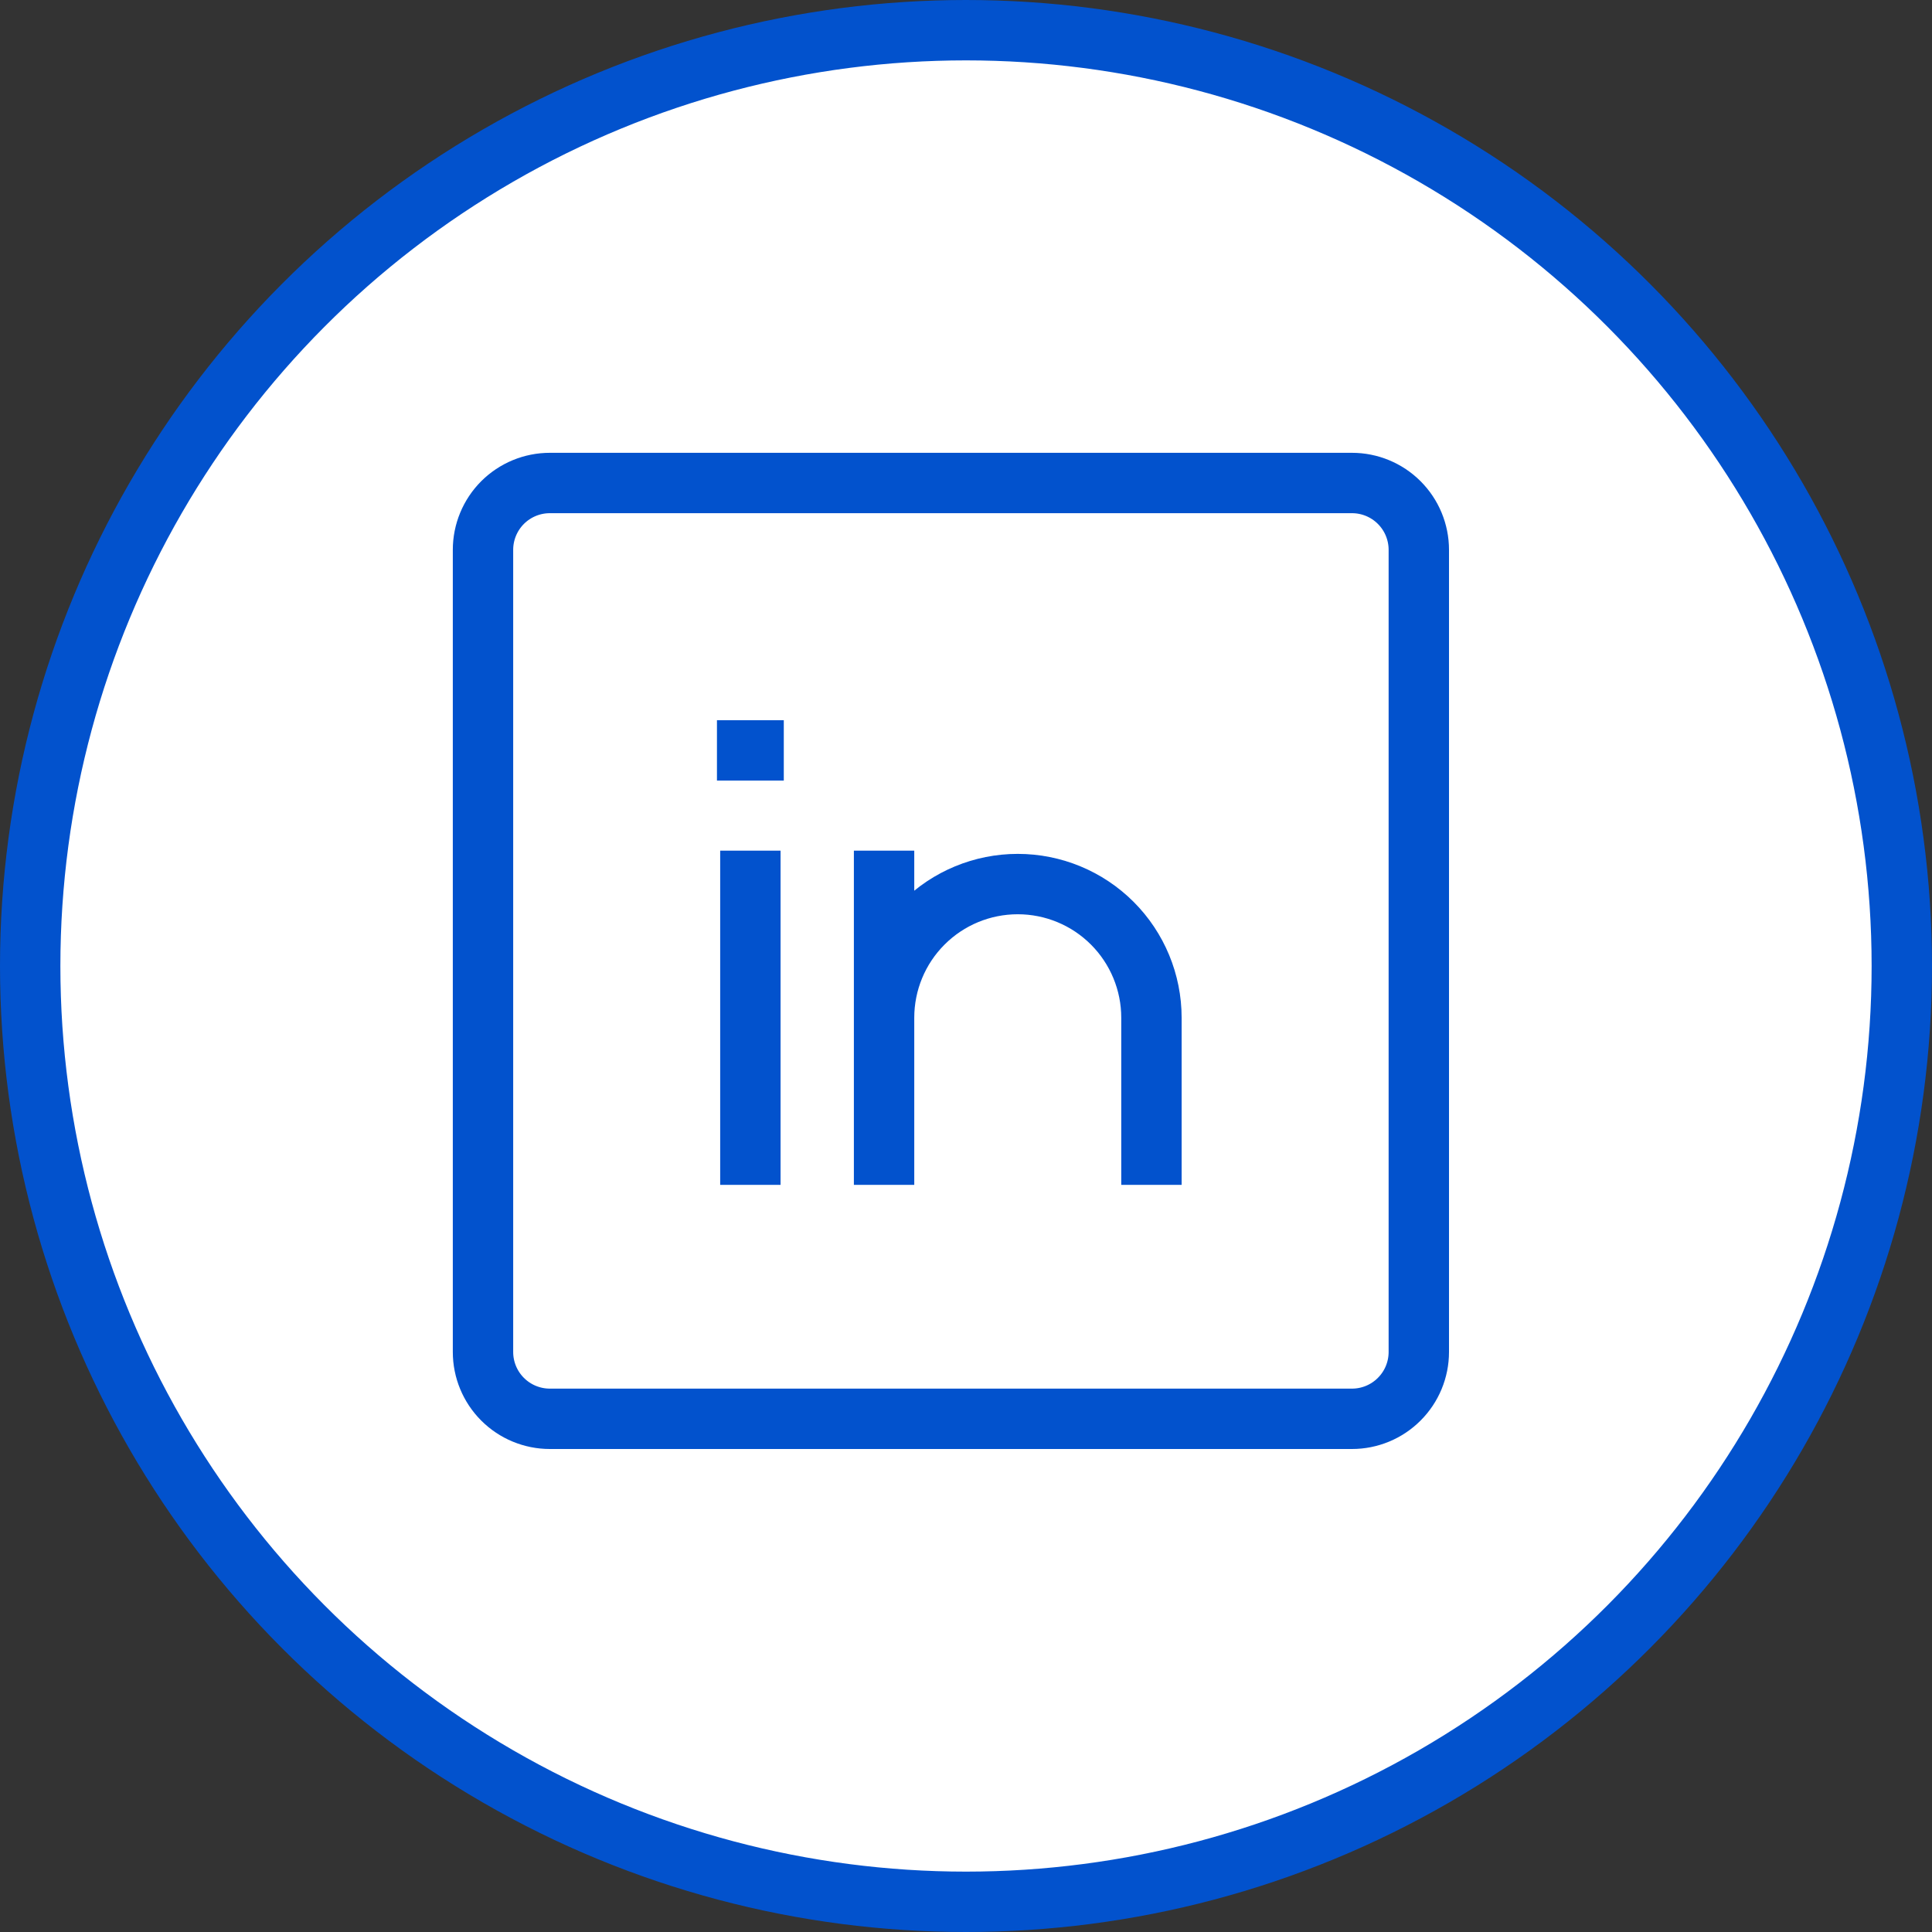
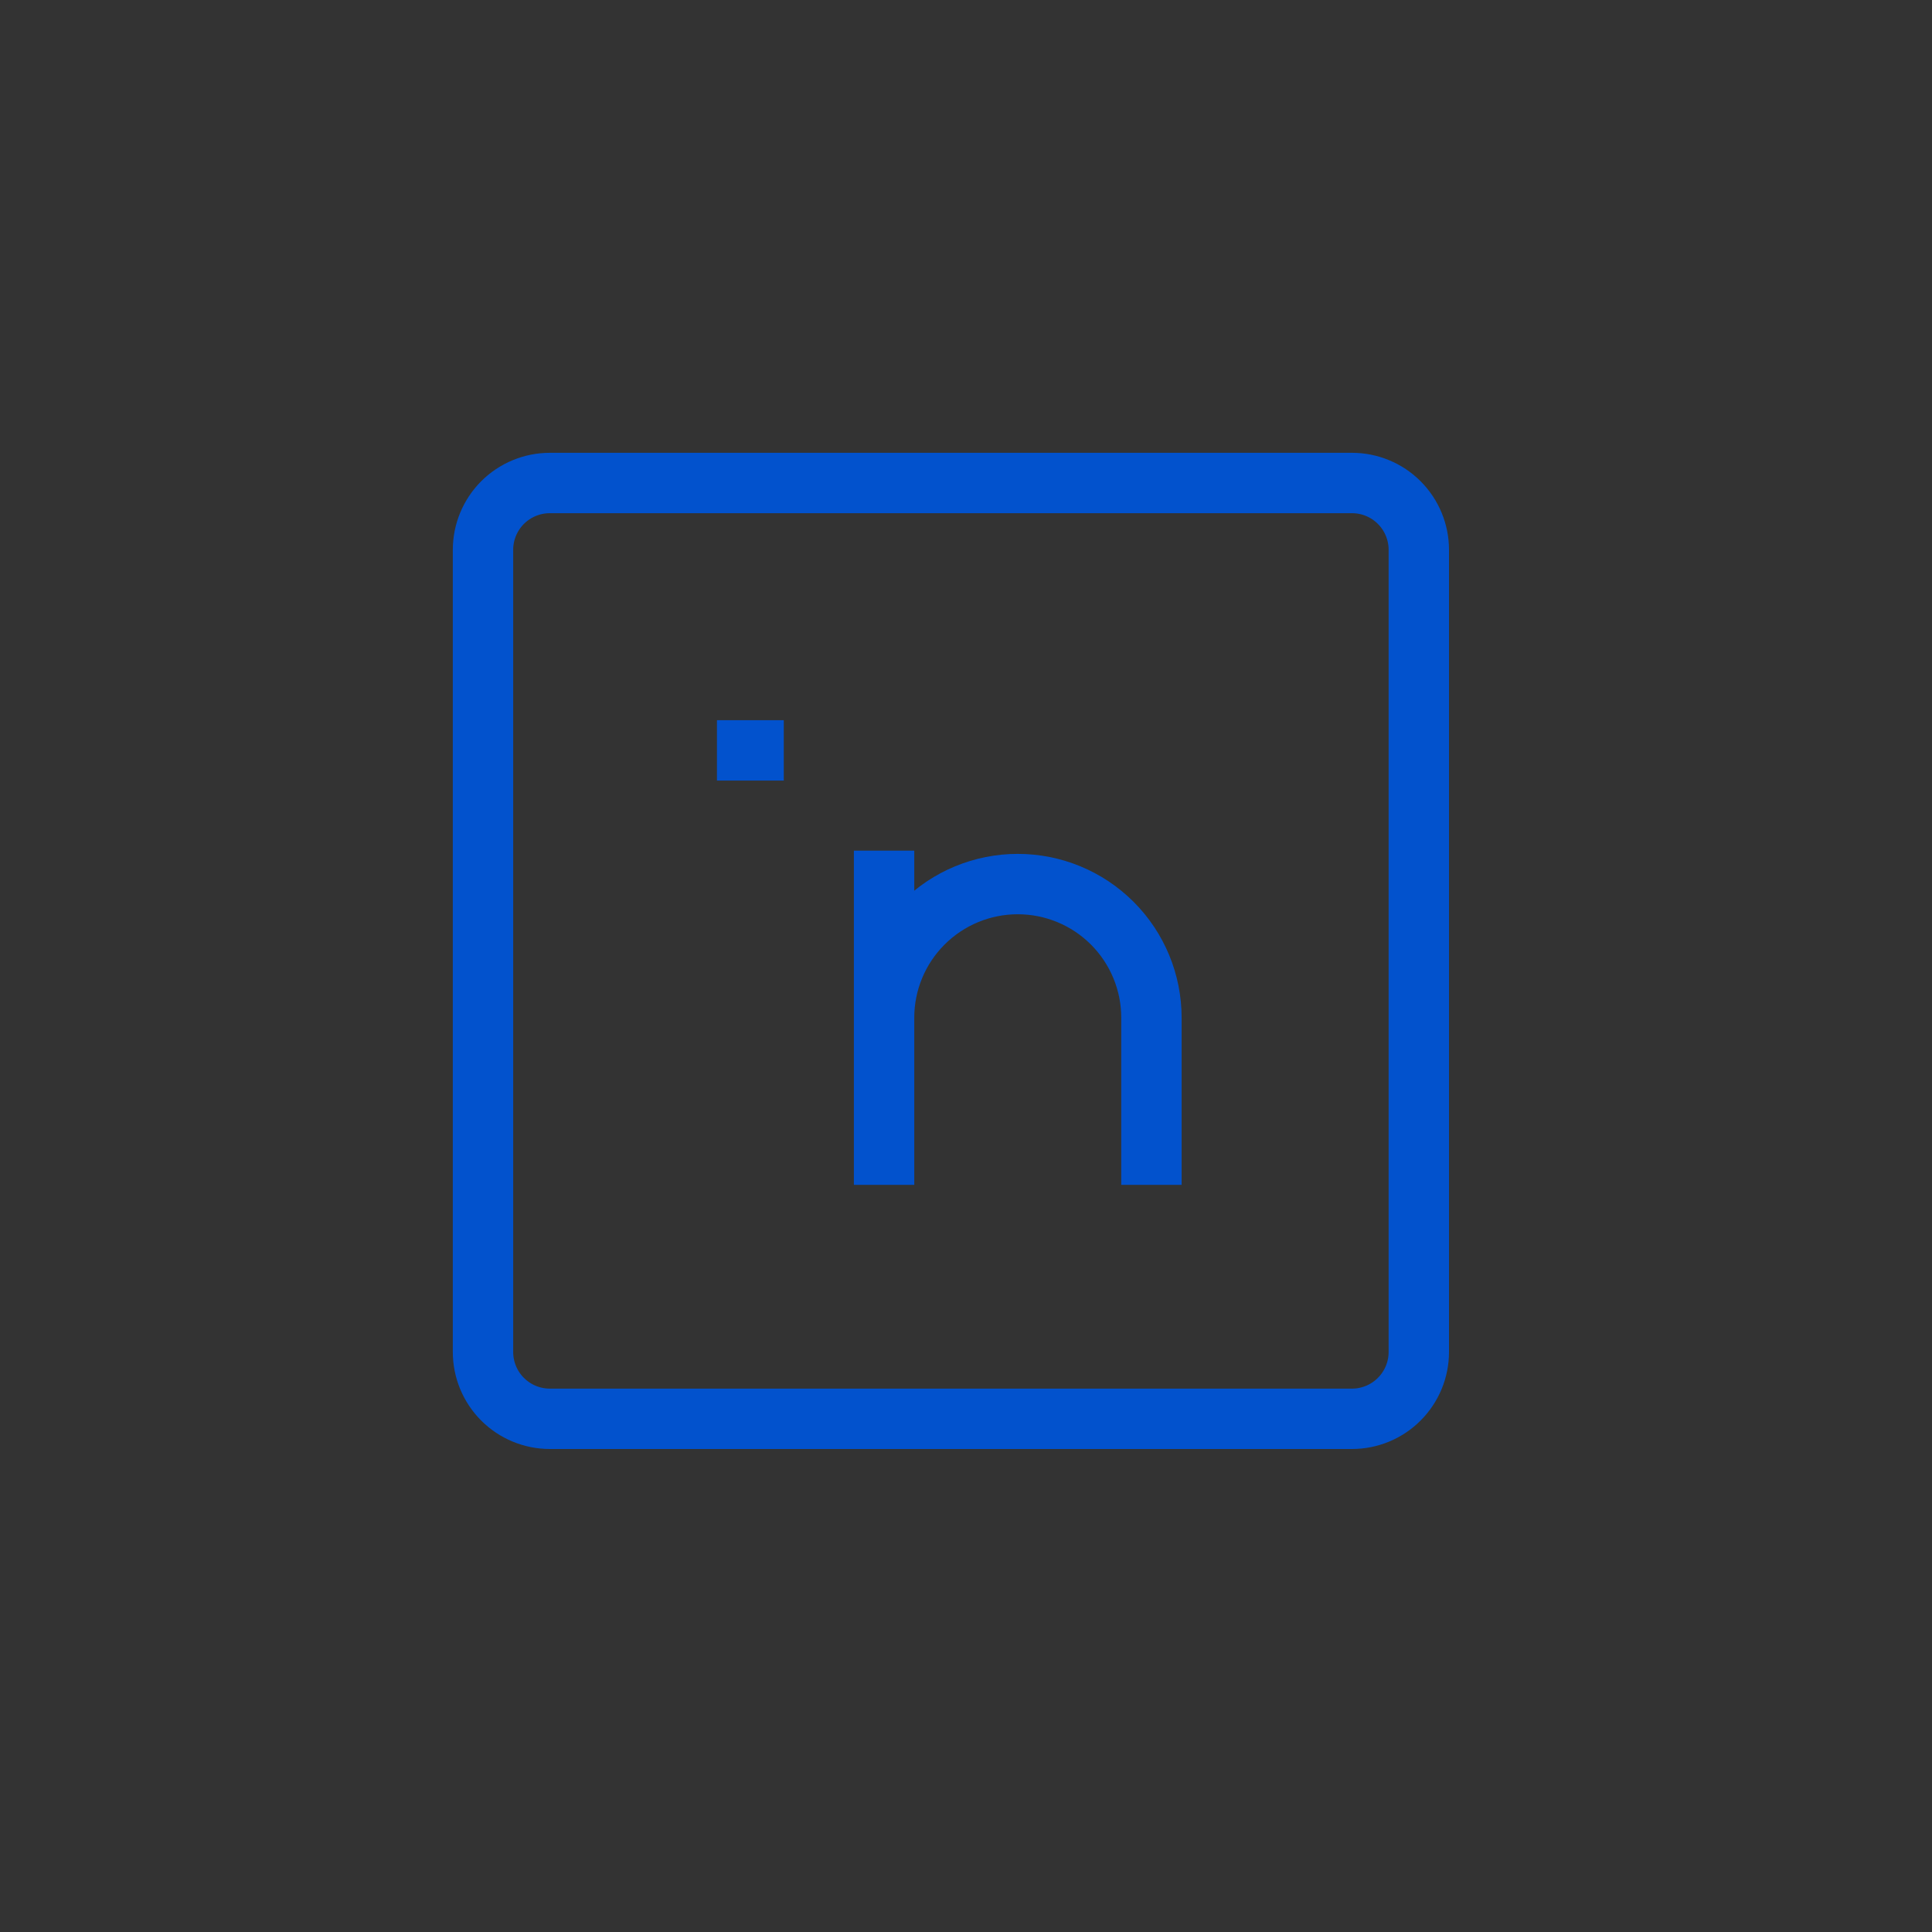
<svg xmlns="http://www.w3.org/2000/svg" width="64" height="64" viewBox="0 0 64 64" fill="none">
  <rect x="0" y="0" width="64" height="64" fill="#333333" stroke="none" />
-   <circle cx="32" cy="32" r="31" fill="white" stroke="#0252CD" stroke-width="2" />
-   <path d="M24.857 28.179V39.25M38.143 39.25V33.714C38.143 32.54 37.676 31.413 36.846 30.583C36.015 29.752 34.889 29.286 33.714 29.286C32.54 29.286 31.413 29.752 30.583 30.583C29.752 31.413 29.286 32.54 29.286 33.714V39.25V28.179M23.75 24.857H25.964M18.214 16H44.786C45.373 16 45.936 16.233 46.351 16.648C46.767 17.064 47 17.627 47 18.214V44.786C47 45.373 46.767 45.936 46.351 46.351C45.936 46.767 45.373 47 44.786 47H18.214C17.627 47 17.064 46.767 16.648 46.351C16.233 45.936 16 45.373 16 44.786V18.214C16 17.627 16.233 17.064 16.648 16.648C17.064 16.233 17.627 16 18.214 16Z" stroke="#0252CD" stroke-width="2" />
+   <path d="M24.857 28.179M38.143 39.25V33.714C38.143 32.54 37.676 31.413 36.846 30.583C36.015 29.752 34.889 29.286 33.714 29.286C32.54 29.286 31.413 29.752 30.583 30.583C29.752 31.413 29.286 32.54 29.286 33.714V39.25V28.179M23.75 24.857H25.964M18.214 16H44.786C45.373 16 45.936 16.233 46.351 16.648C46.767 17.064 47 17.627 47 18.214V44.786C47 45.373 46.767 45.936 46.351 46.351C45.936 46.767 45.373 47 44.786 47H18.214C17.627 47 17.064 46.767 16.648 46.351C16.233 45.936 16 45.373 16 44.786V18.214C16 17.627 16.233 17.064 16.648 16.648C17.064 16.233 17.627 16 18.214 16Z" stroke="#0252CD" stroke-width="2" />
</svg>